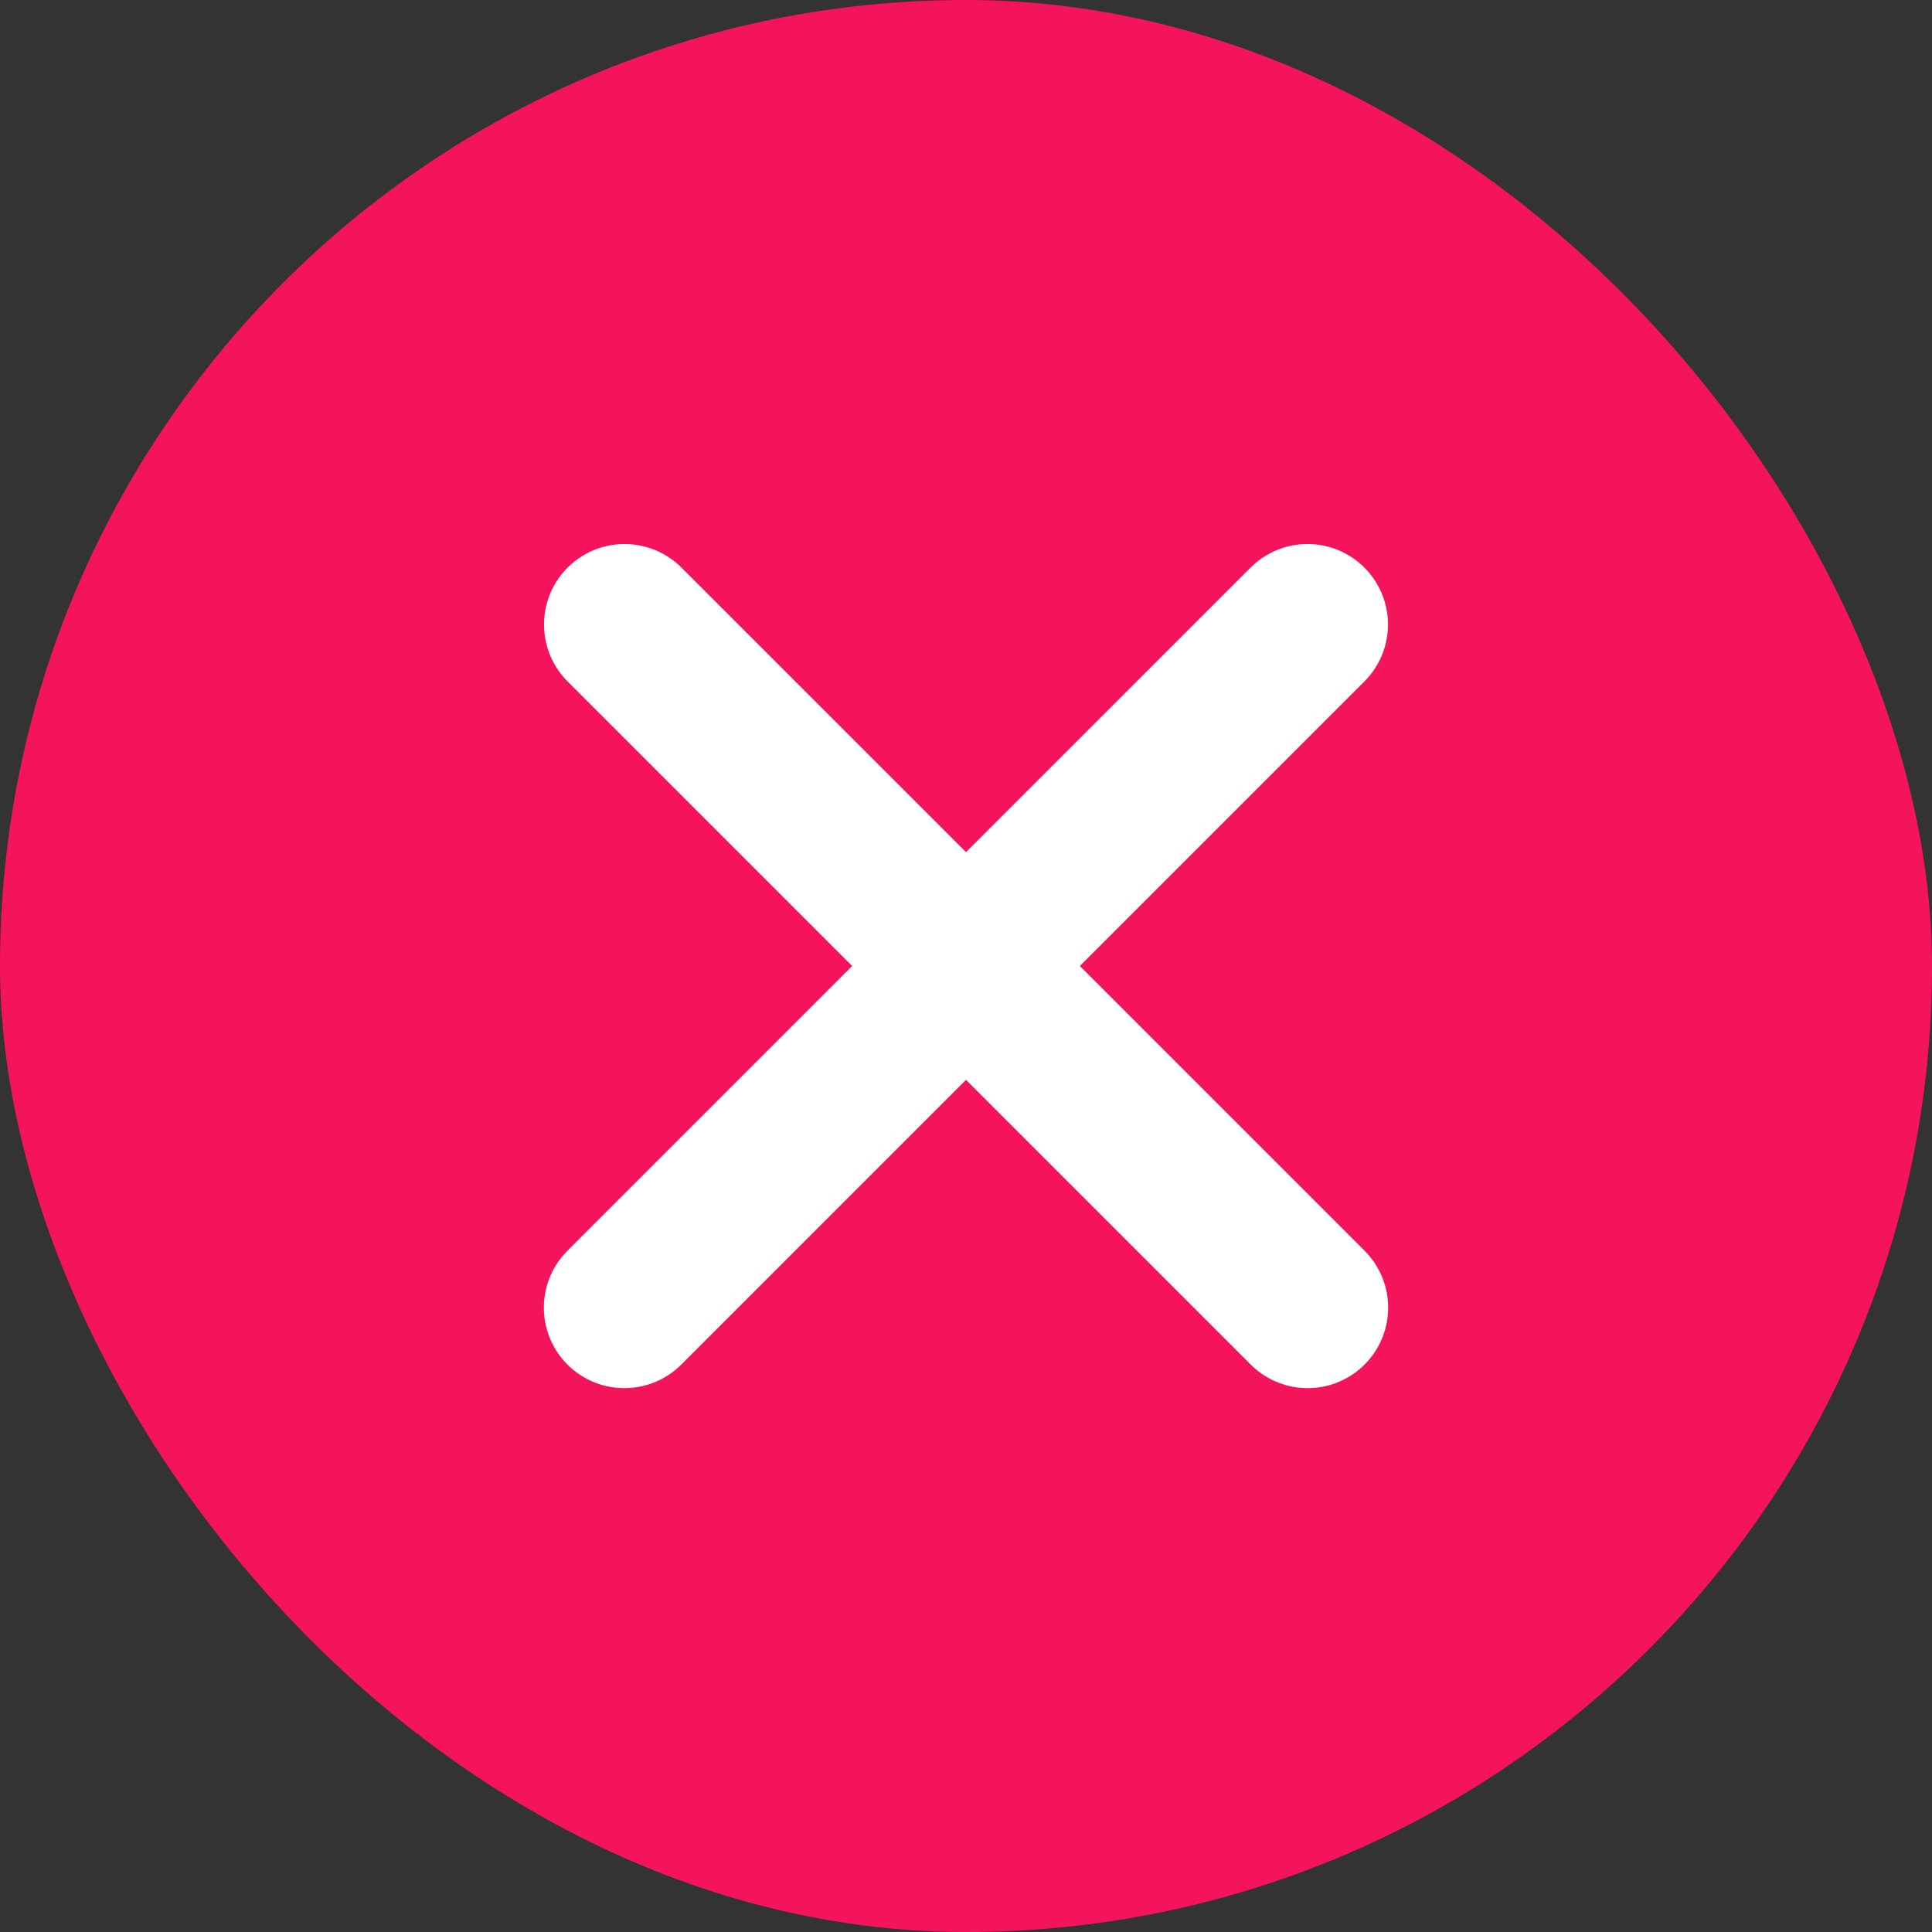
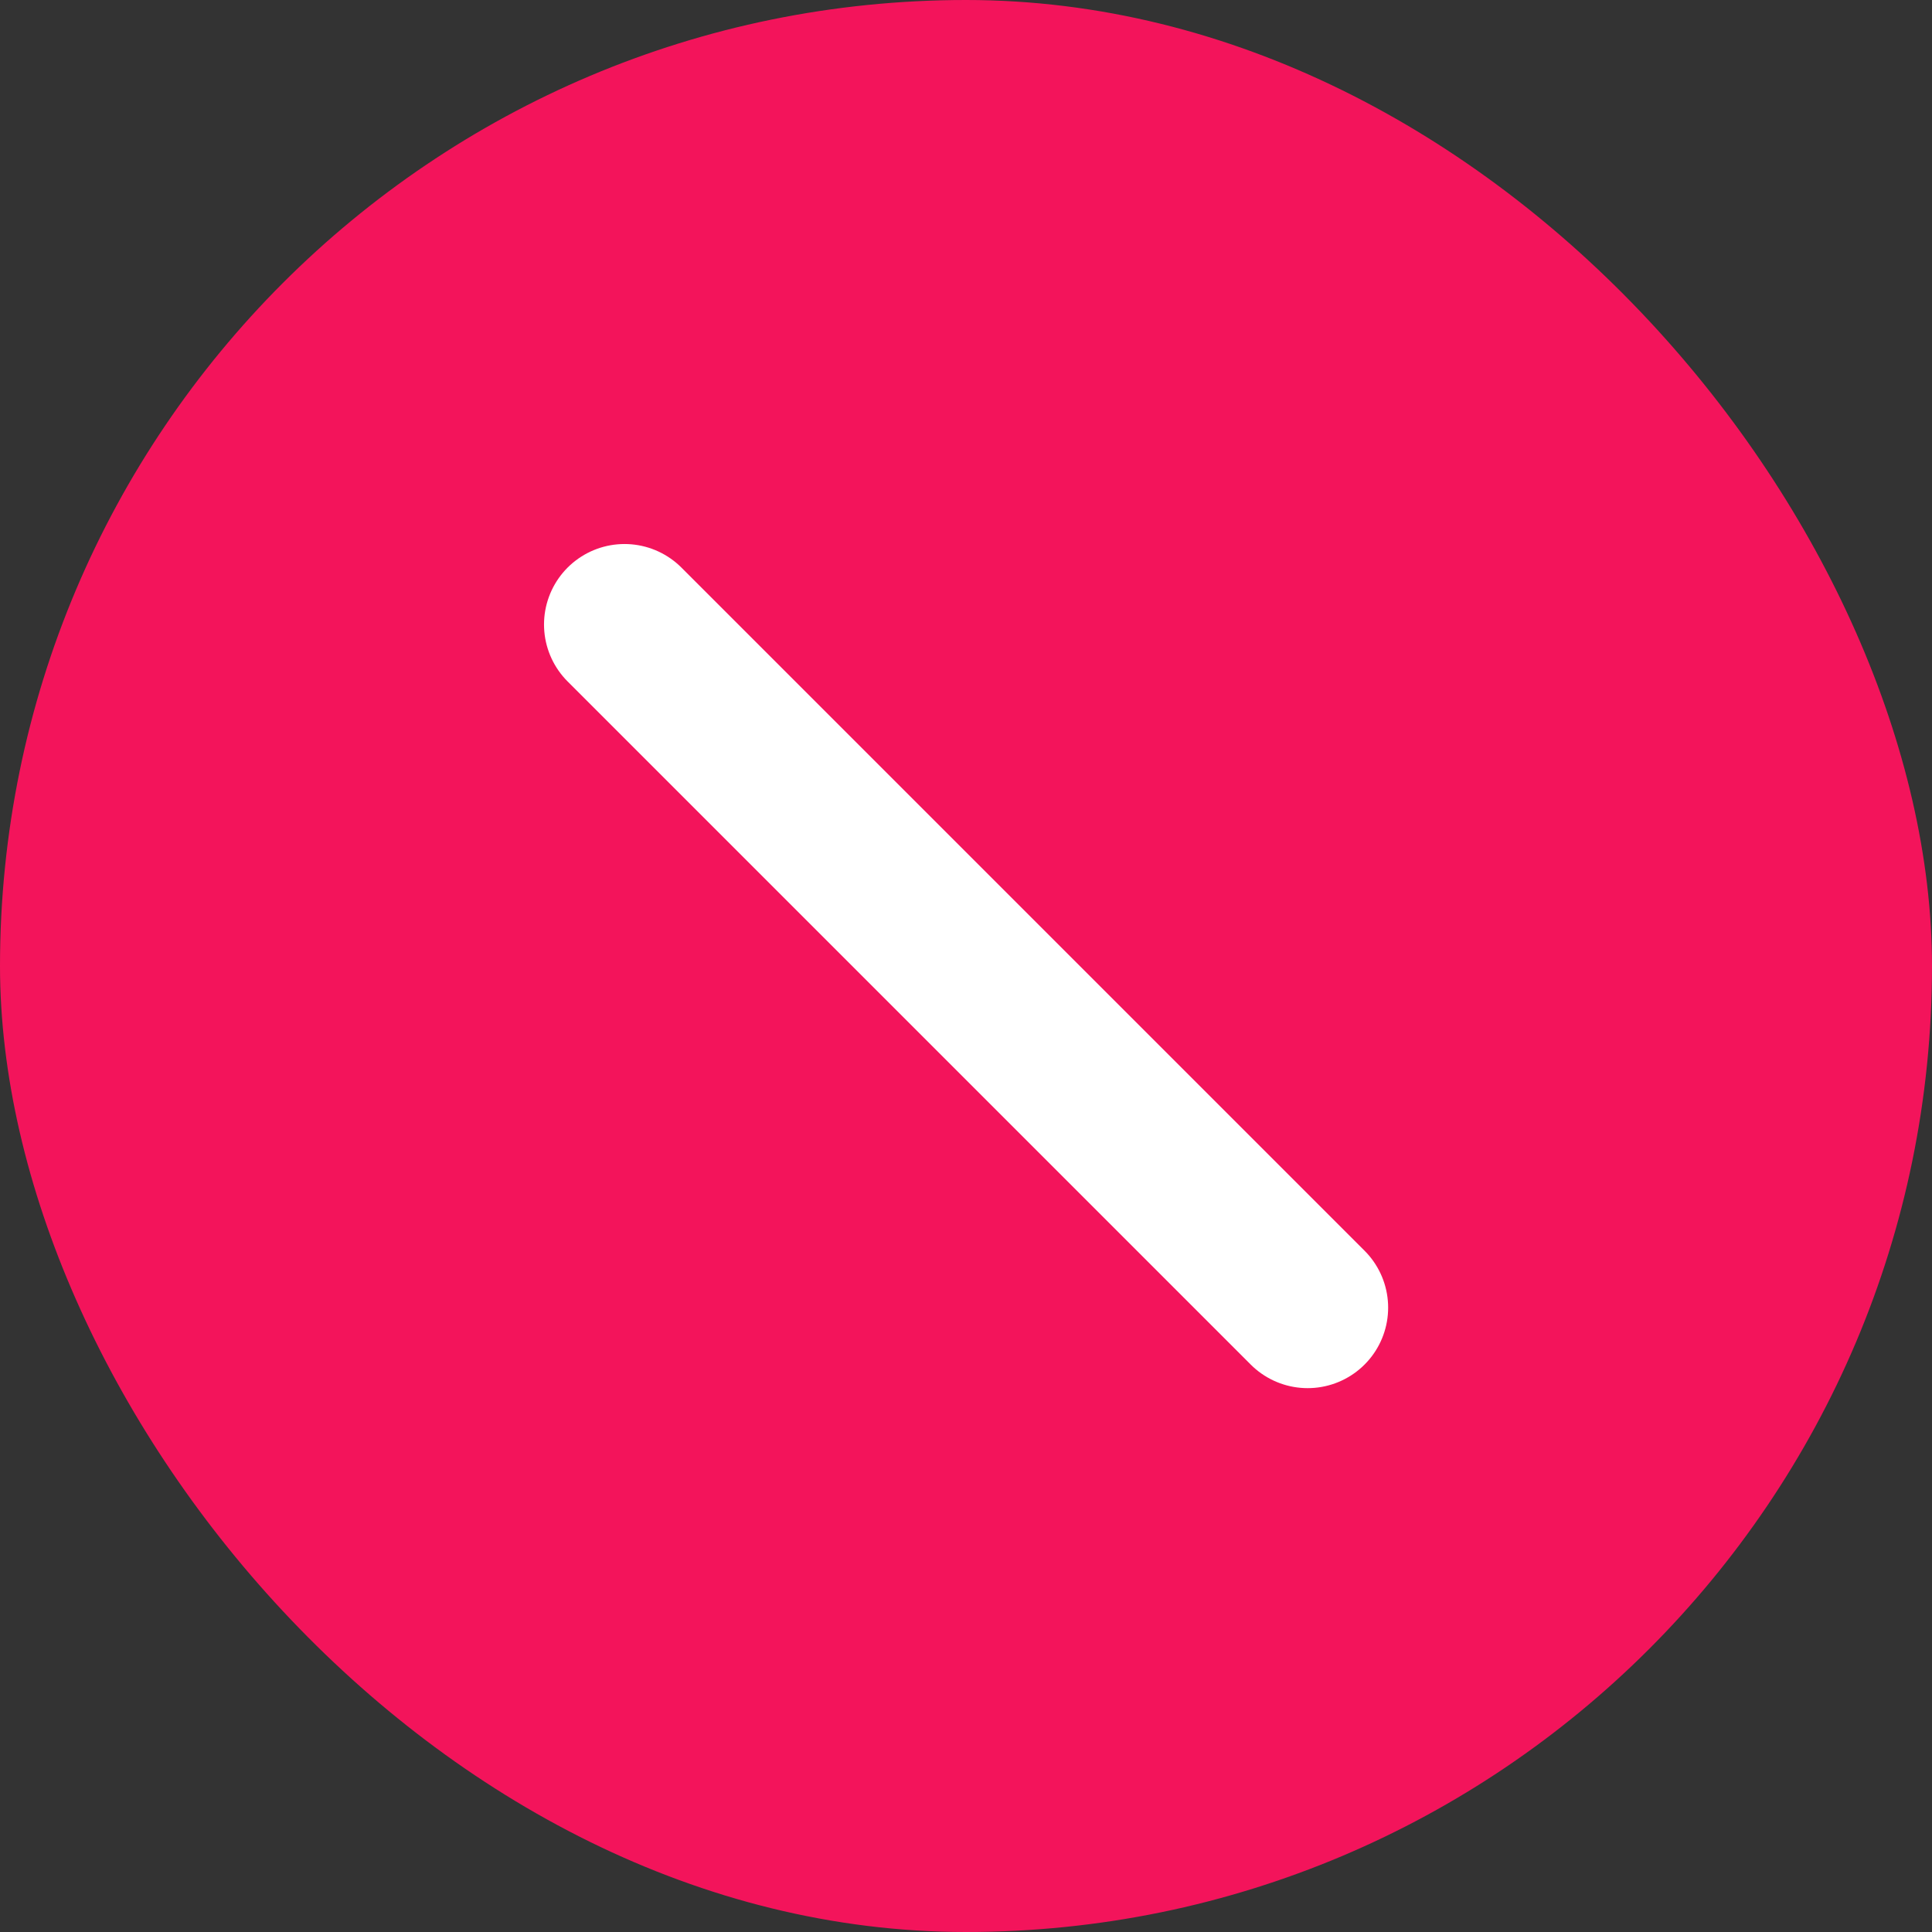
<svg xmlns="http://www.w3.org/2000/svg" width="12" height="12" viewBox="0 0 12 12" fill="none">
  <rect x="0" y="0" width="12" height="12" fill="#333333" stroke="none" />
  <rect width="12" height="12" rx="6" fill="#F3145B" />
  <path d="M3.879 3.879L8.122 8.122" stroke="white" stroke-linecap="round" stroke-linejoin="round" />
-   <path d="M3.878 8.122L8.121 3.879" stroke="white" stroke-linecap="round" stroke-linejoin="round" />
</svg>